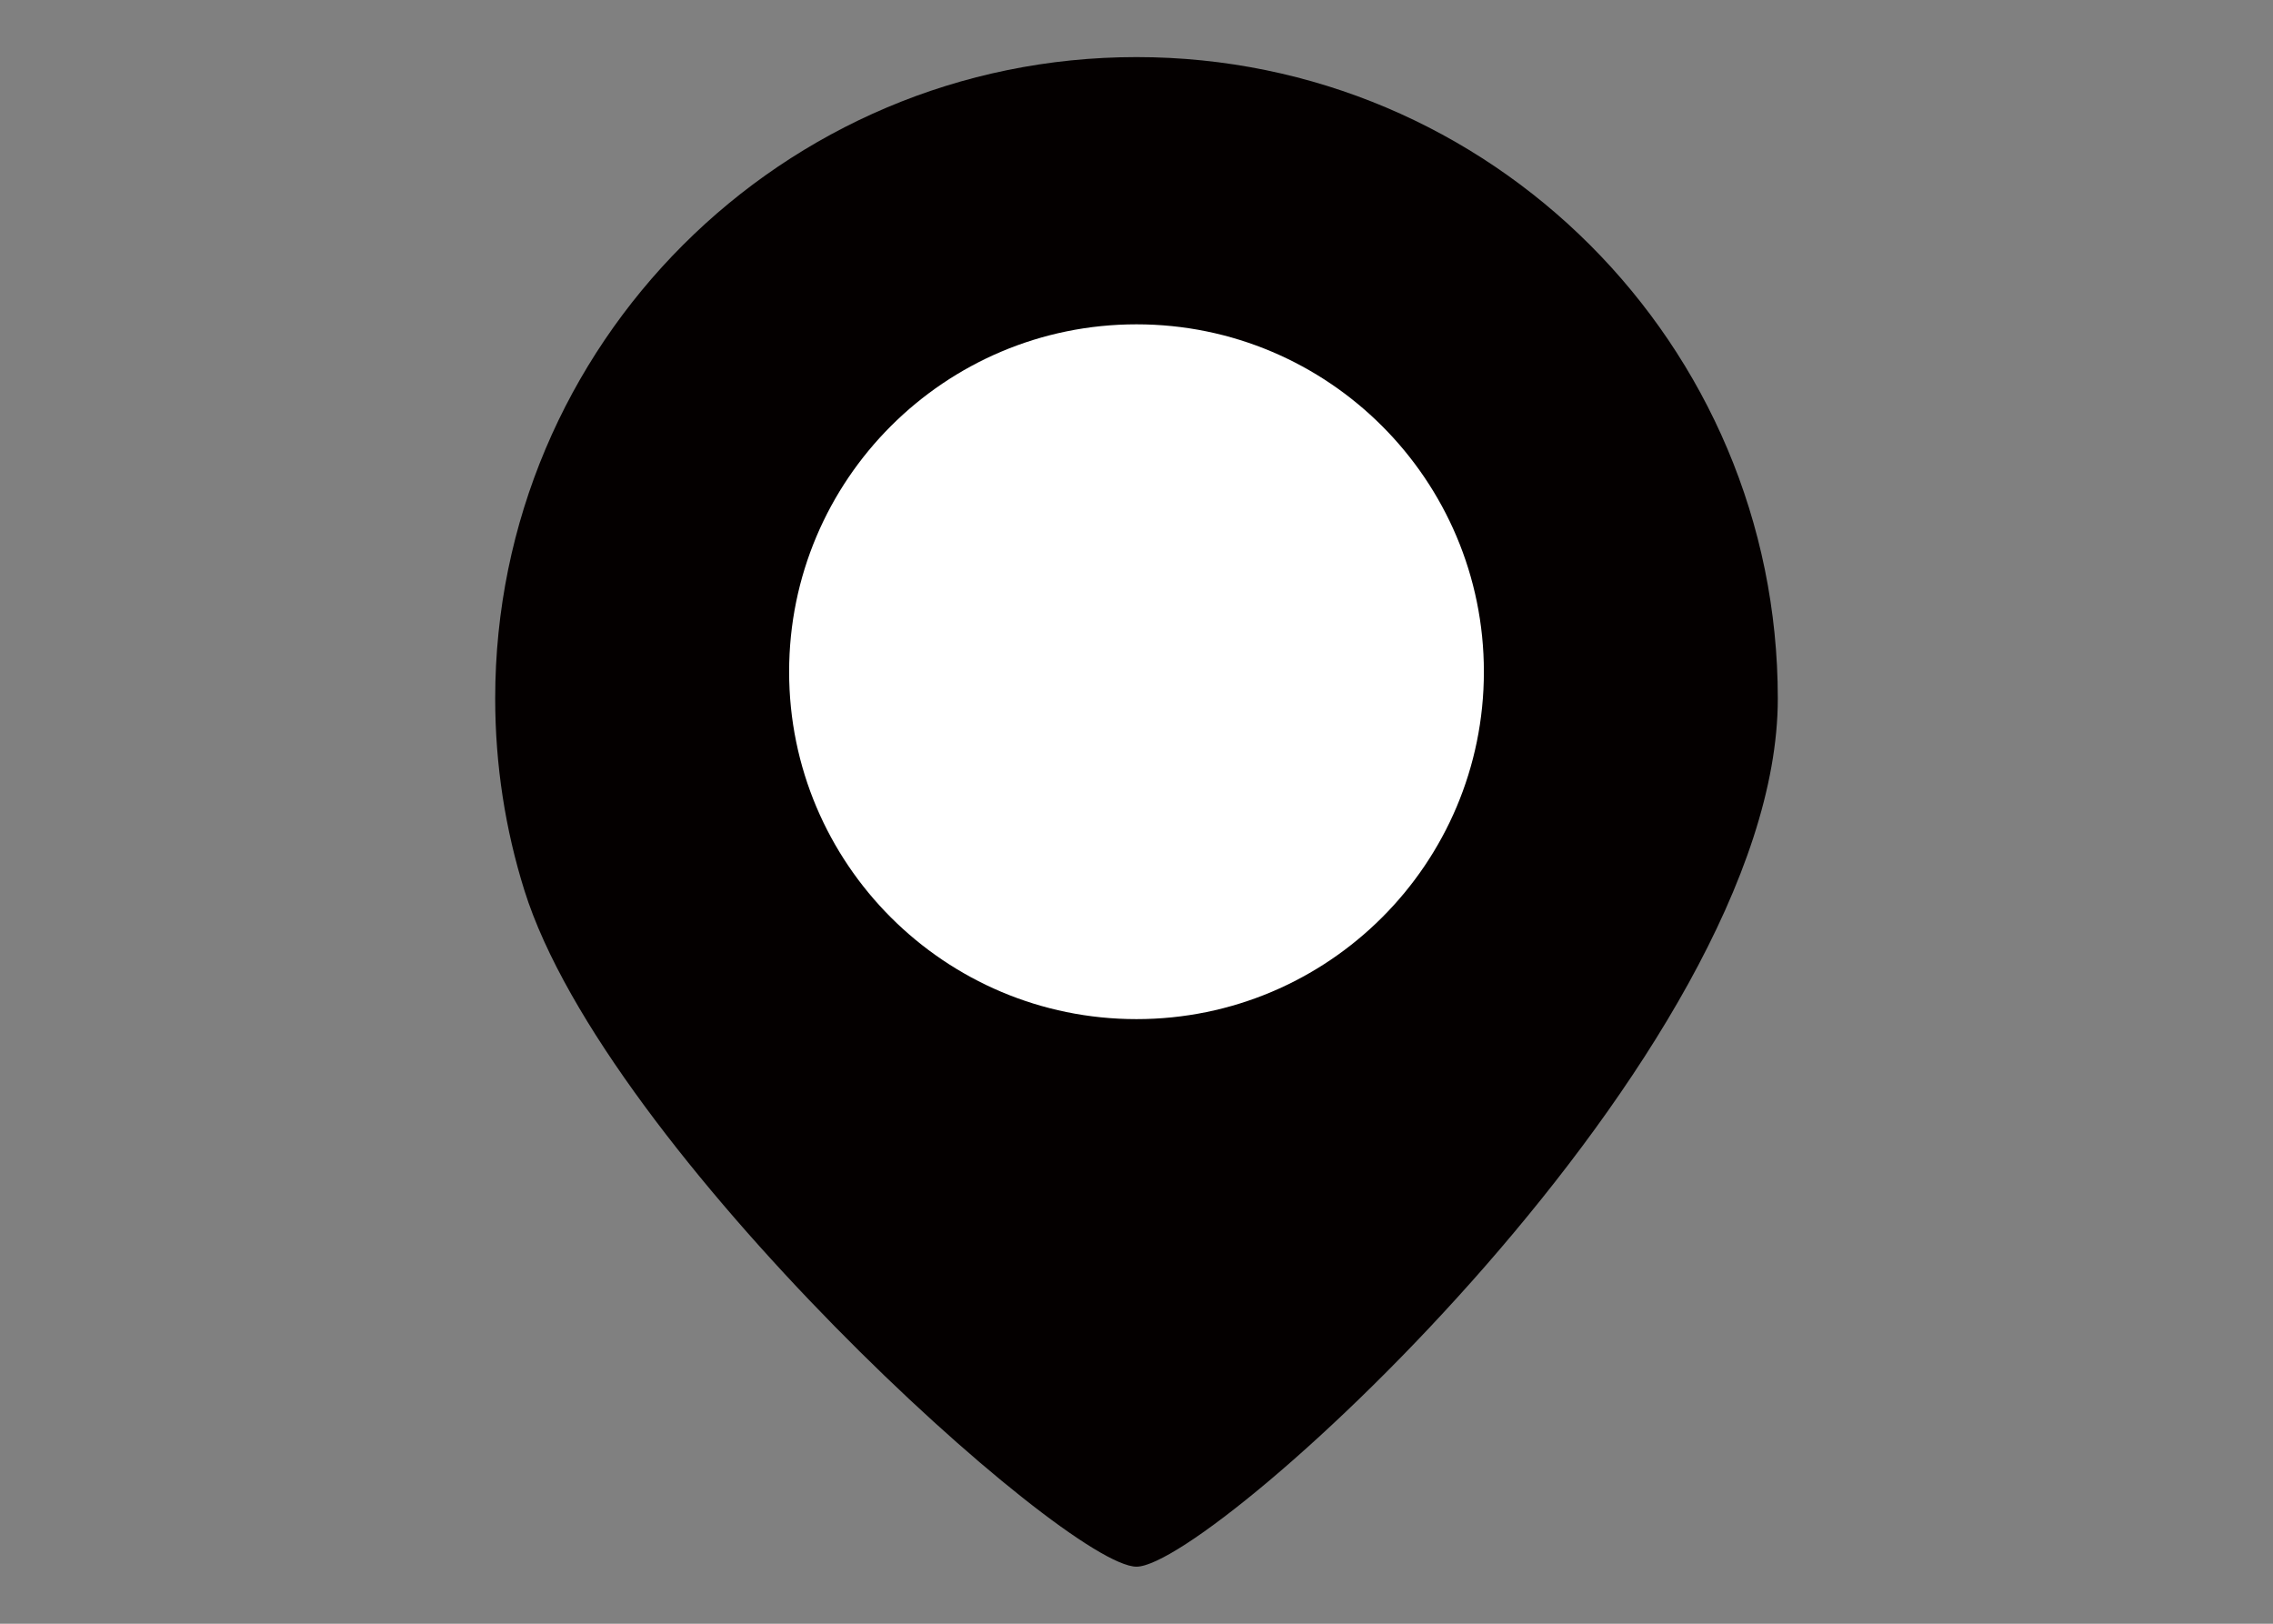
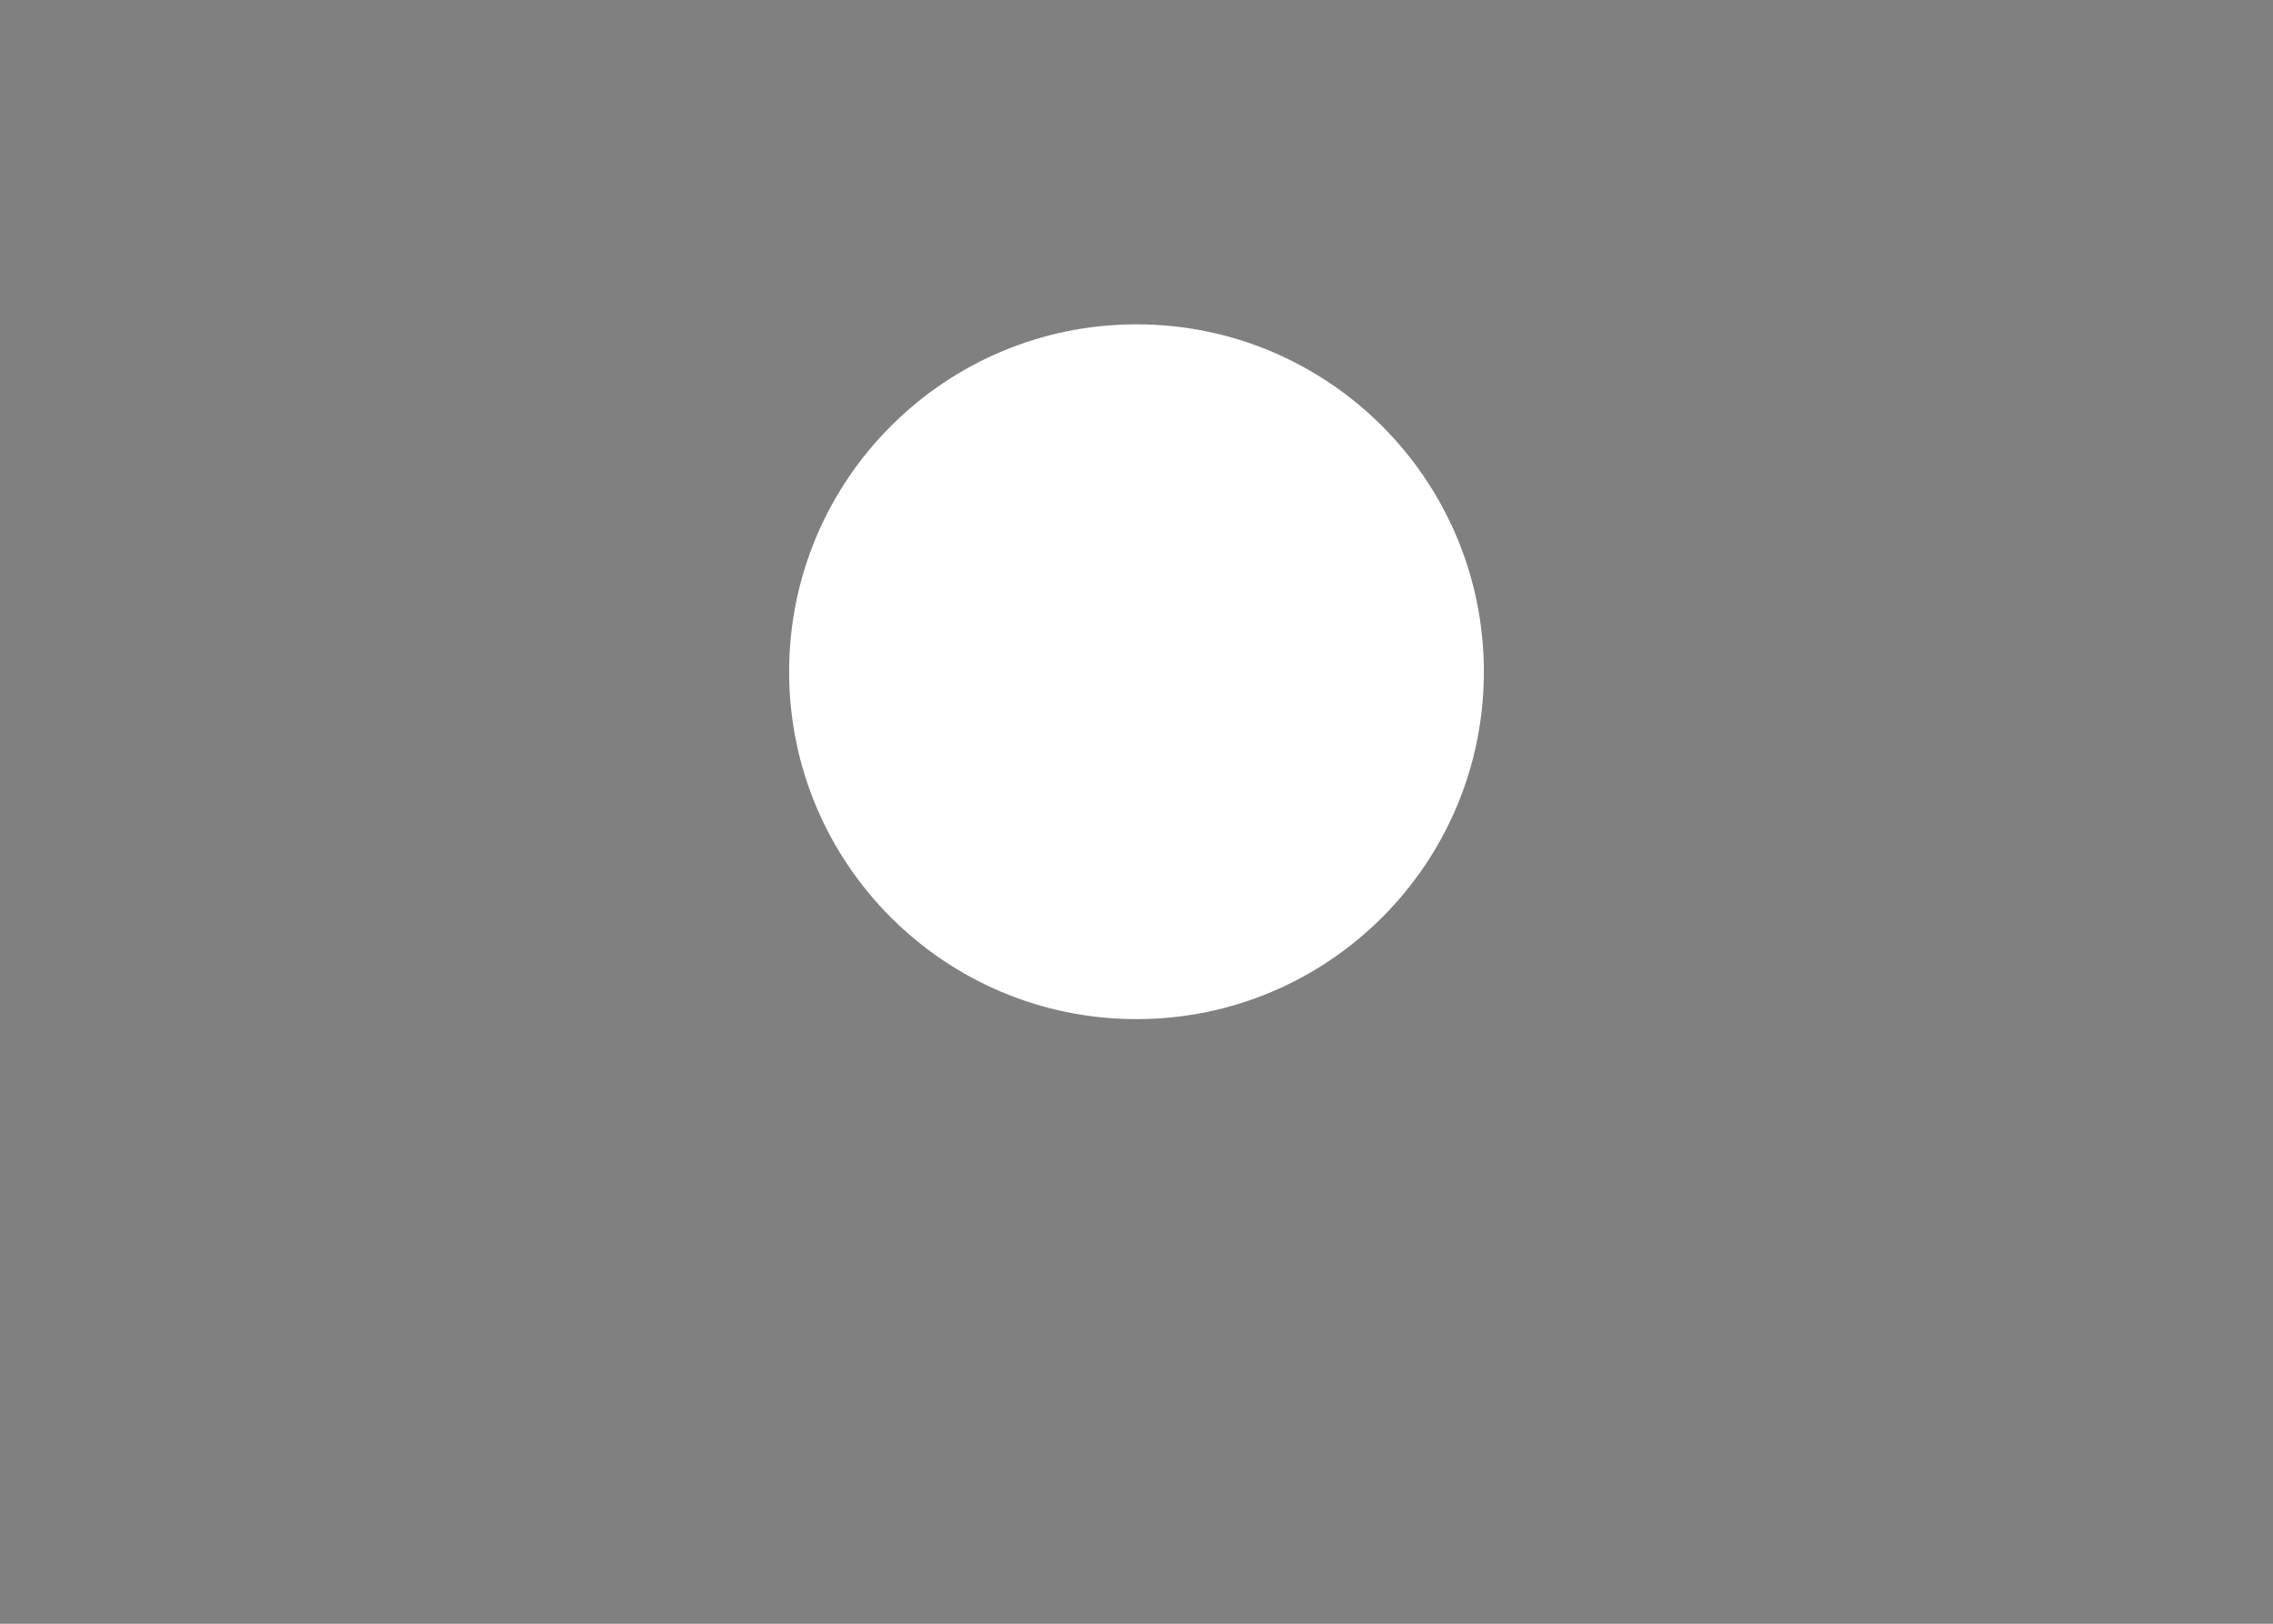
<svg xmlns="http://www.w3.org/2000/svg" version="1.1" x="0px" y="0px" width="70px" height="50px" viewBox="0 0 70 50" enable-background="new 0 0 70 50" xml:space="preserve">
  <rect x="0" y="0" width="70" height="50" fill="#808080" stroke="none" />
  <g id="レイヤー_1" display="none">
-     <polygon display="inline" fill="#040000" points="55.852,41.682 14.148,41.682 14.148,15.826 35.809,8.318 55.852,15.826  " />
    <rect x="38.946" y="21.618" display="inline" fill="#FFFFFF" width="5.074" height="5.074" />
    <rect x="47.123" y="21.618" display="inline" fill="#FFFFFF" width="5.073" height="5.074" />
  </g>
  <g id="レイヤー_2" display="none">
    <rect x="18.077" y="6.504" display="inline" fill="#040000" width="33.845" height="36.993" />
    <line display="inline" fill="none" stroke="#FFFFFF" stroke-width="1.2" stroke-miterlimit="10" x1="22.273" y1="14.851" x2="38.979" y2="14.851" />
    <line display="inline" fill="none" stroke="#FFFFFF" stroke-width="1.2" stroke-miterlimit="10" x1="22.273" y1="19.098" x2="38.979" y2="19.098" />
-     <line display="inline" fill="none" stroke="#FFFFFF" stroke-width="1.2" stroke-miterlimit="10" x1="22.273" y1="23.345" x2="38.979" y2="23.345" />
  </g>
  <g id="レイヤー_3" display="none">
    <rect x="6.064" y="40.686" display="inline" fill="#040000" width="25" height="2" />
    <polygon display="inline" fill="#040000" points="63.936,11.557 37.516,37.977 30.239,41.01 33.273,33.734 59.692,7.315  " />
  </g>
  <g id="レイヤー_4" display="none">
    <line display="inline" fill="none" stroke="#040000" stroke-width="5" stroke-linecap="round" stroke-miterlimit="10" x1="33.468" y1="23.163" x2="51.994" y2="41.69" />
    <path display="inline" fill="#FFFFFF" d="M46.092,22.354c0,7.756-6.289,14.043-14.044,14.043c-7.756,0-14.043-6.287-14.043-14.043   c0-7.758,6.287-14.045,14.043-14.045C39.803,8.31,46.092,14.597,46.092,22.354" />
-     <circle display="inline" fill="none" stroke="#040000" stroke-width="3" stroke-miterlimit="10" cx="32.048" cy="22.354" r="14.044" />
  </g>
  <g id="レイヤー_5">
-     <path fill="#040000" d="M54.75,21.508c0,10.908-17.391,26.735-19.75,26.735c-2.176,0-16.34-12.806-18.851-20.827   c-0.584-1.865-0.899-3.85-0.899-5.908c0-10.907,8.843-19.75,19.75-19.75C45.908,1.758,54.75,10.601,54.75,21.508" />
    <path fill="#FFFFFF" d="M45.698,20.686c0,5.908-4.79,10.696-10.698,10.696c-5.908,0-10.698-4.788-10.698-10.696   S29.092,9.987,35,9.987C40.908,9.987,45.698,14.777,45.698,20.686" />
    <g>
	</g>
    <g>
	</g>
    <g>
	</g>
    <g>
	</g>
    <g>
	</g>
    <g>
	</g>
  </g>
</svg>